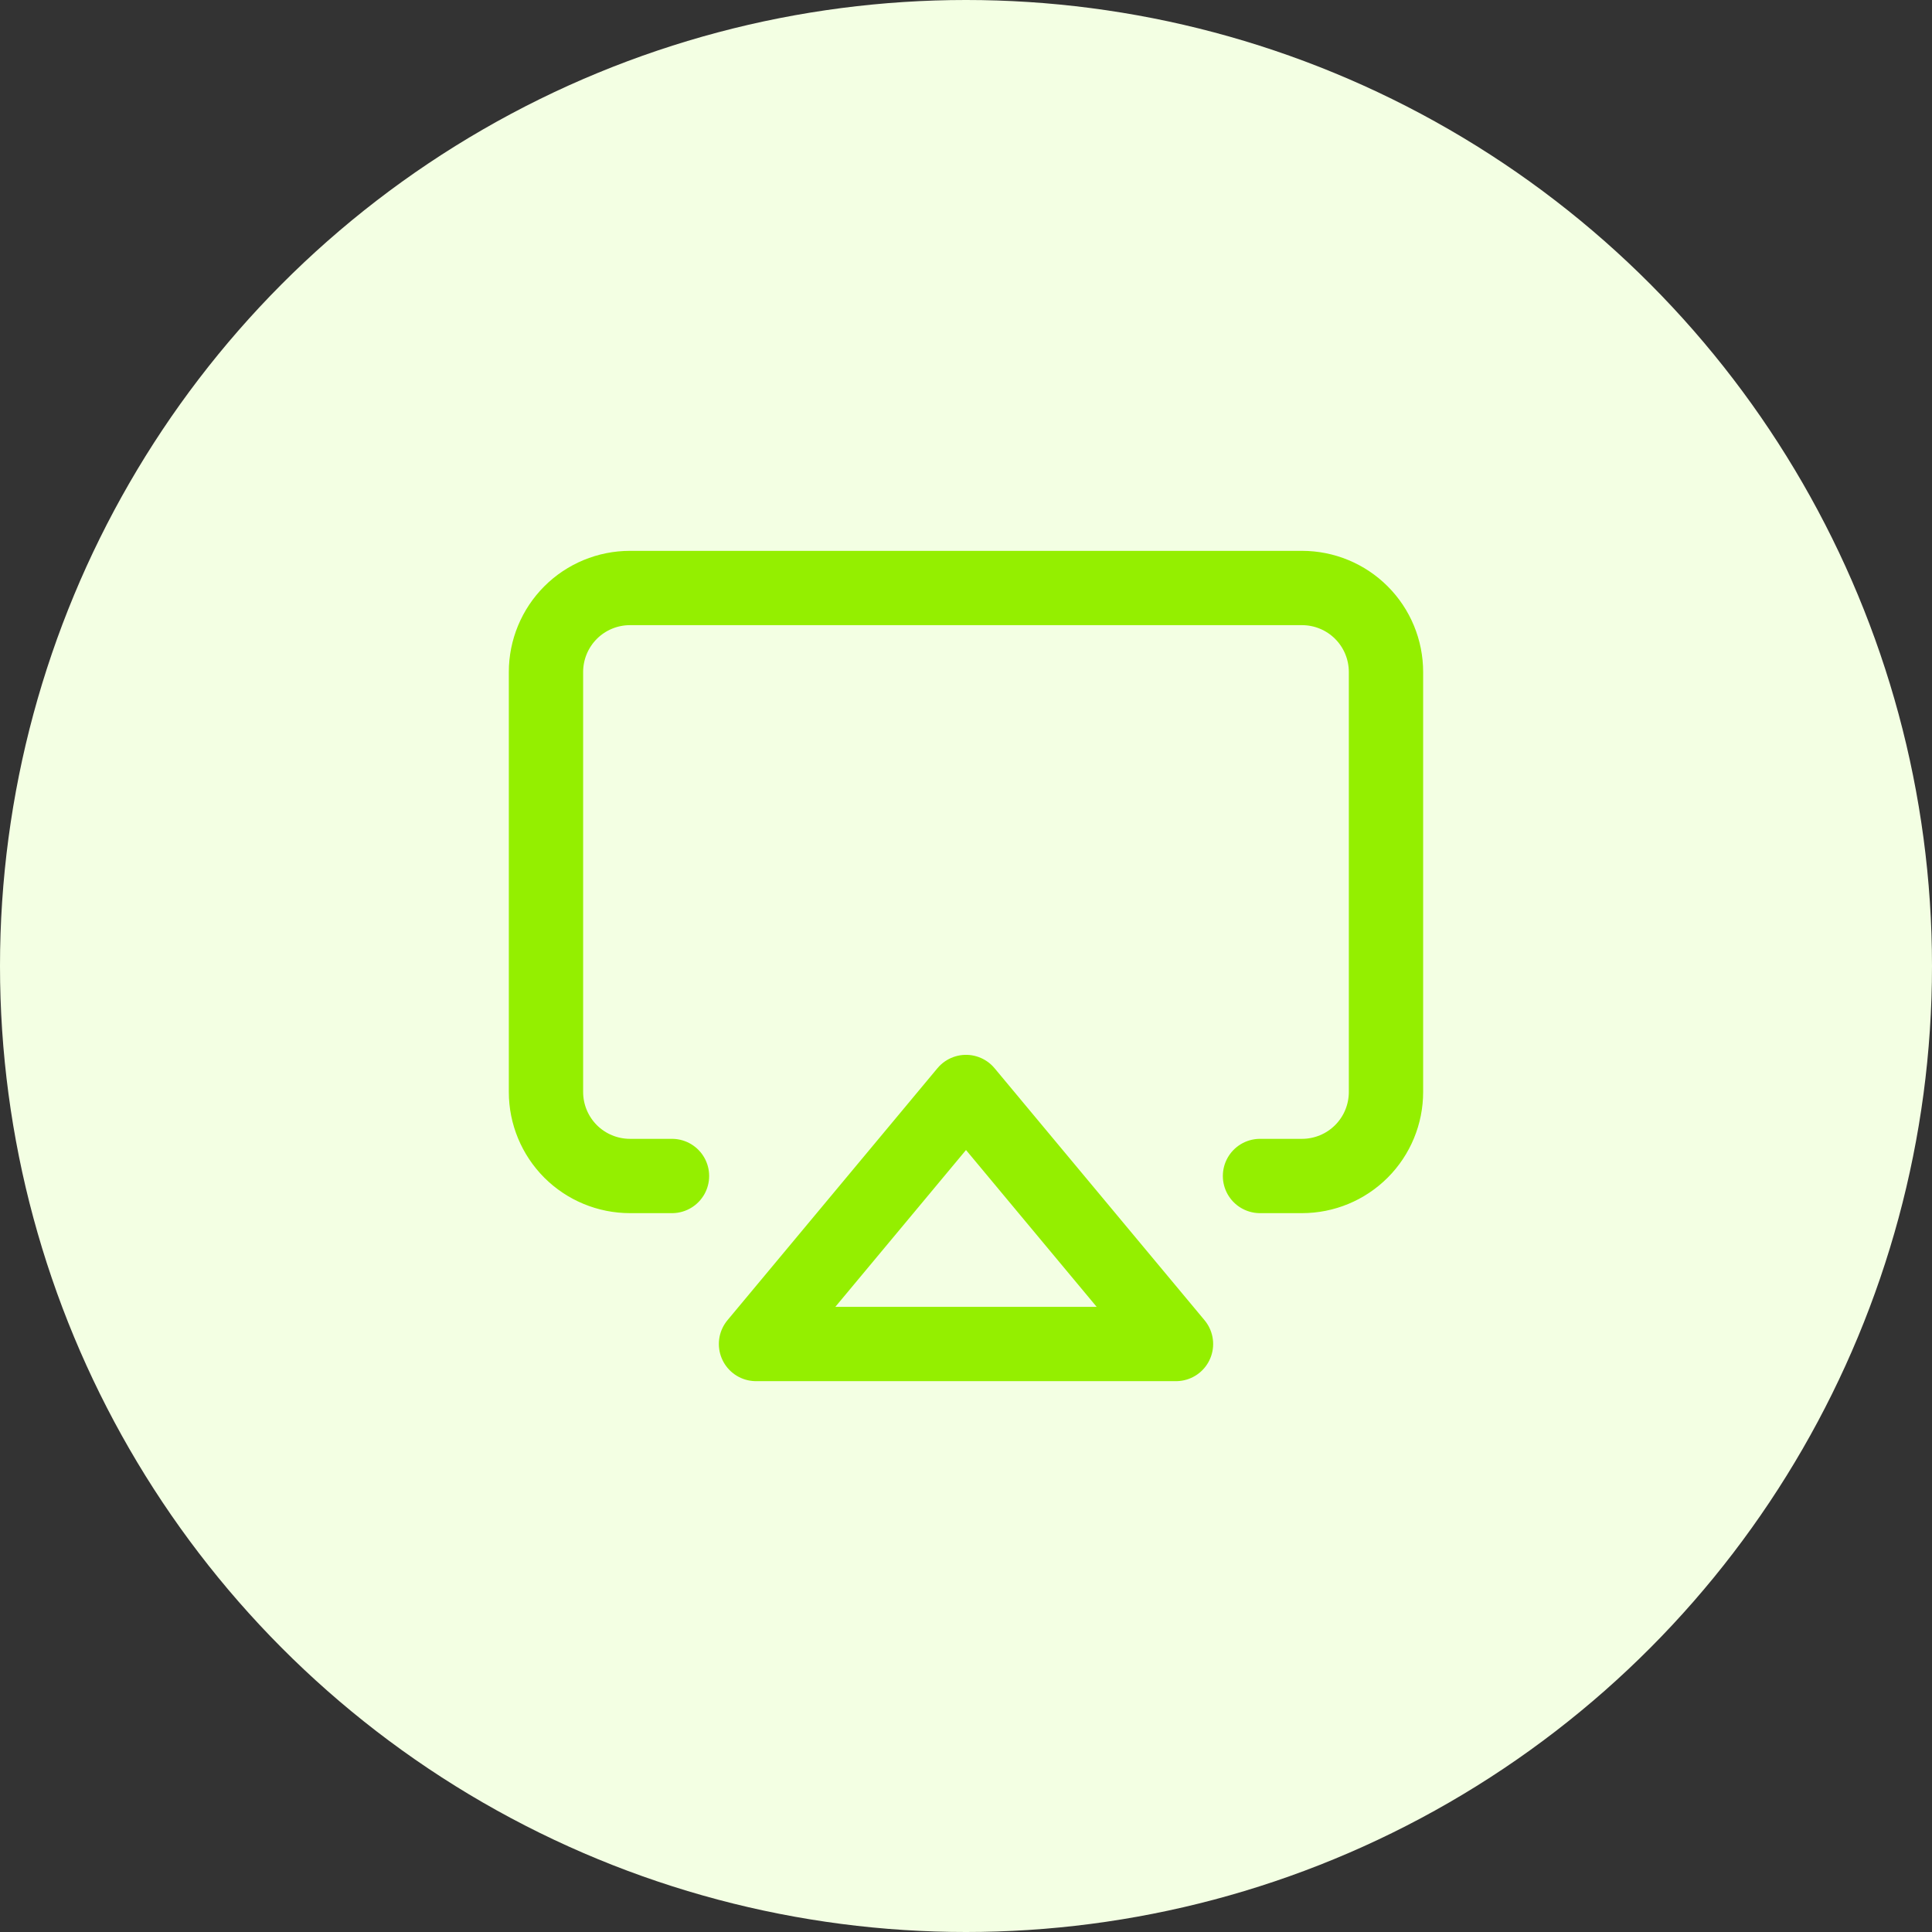
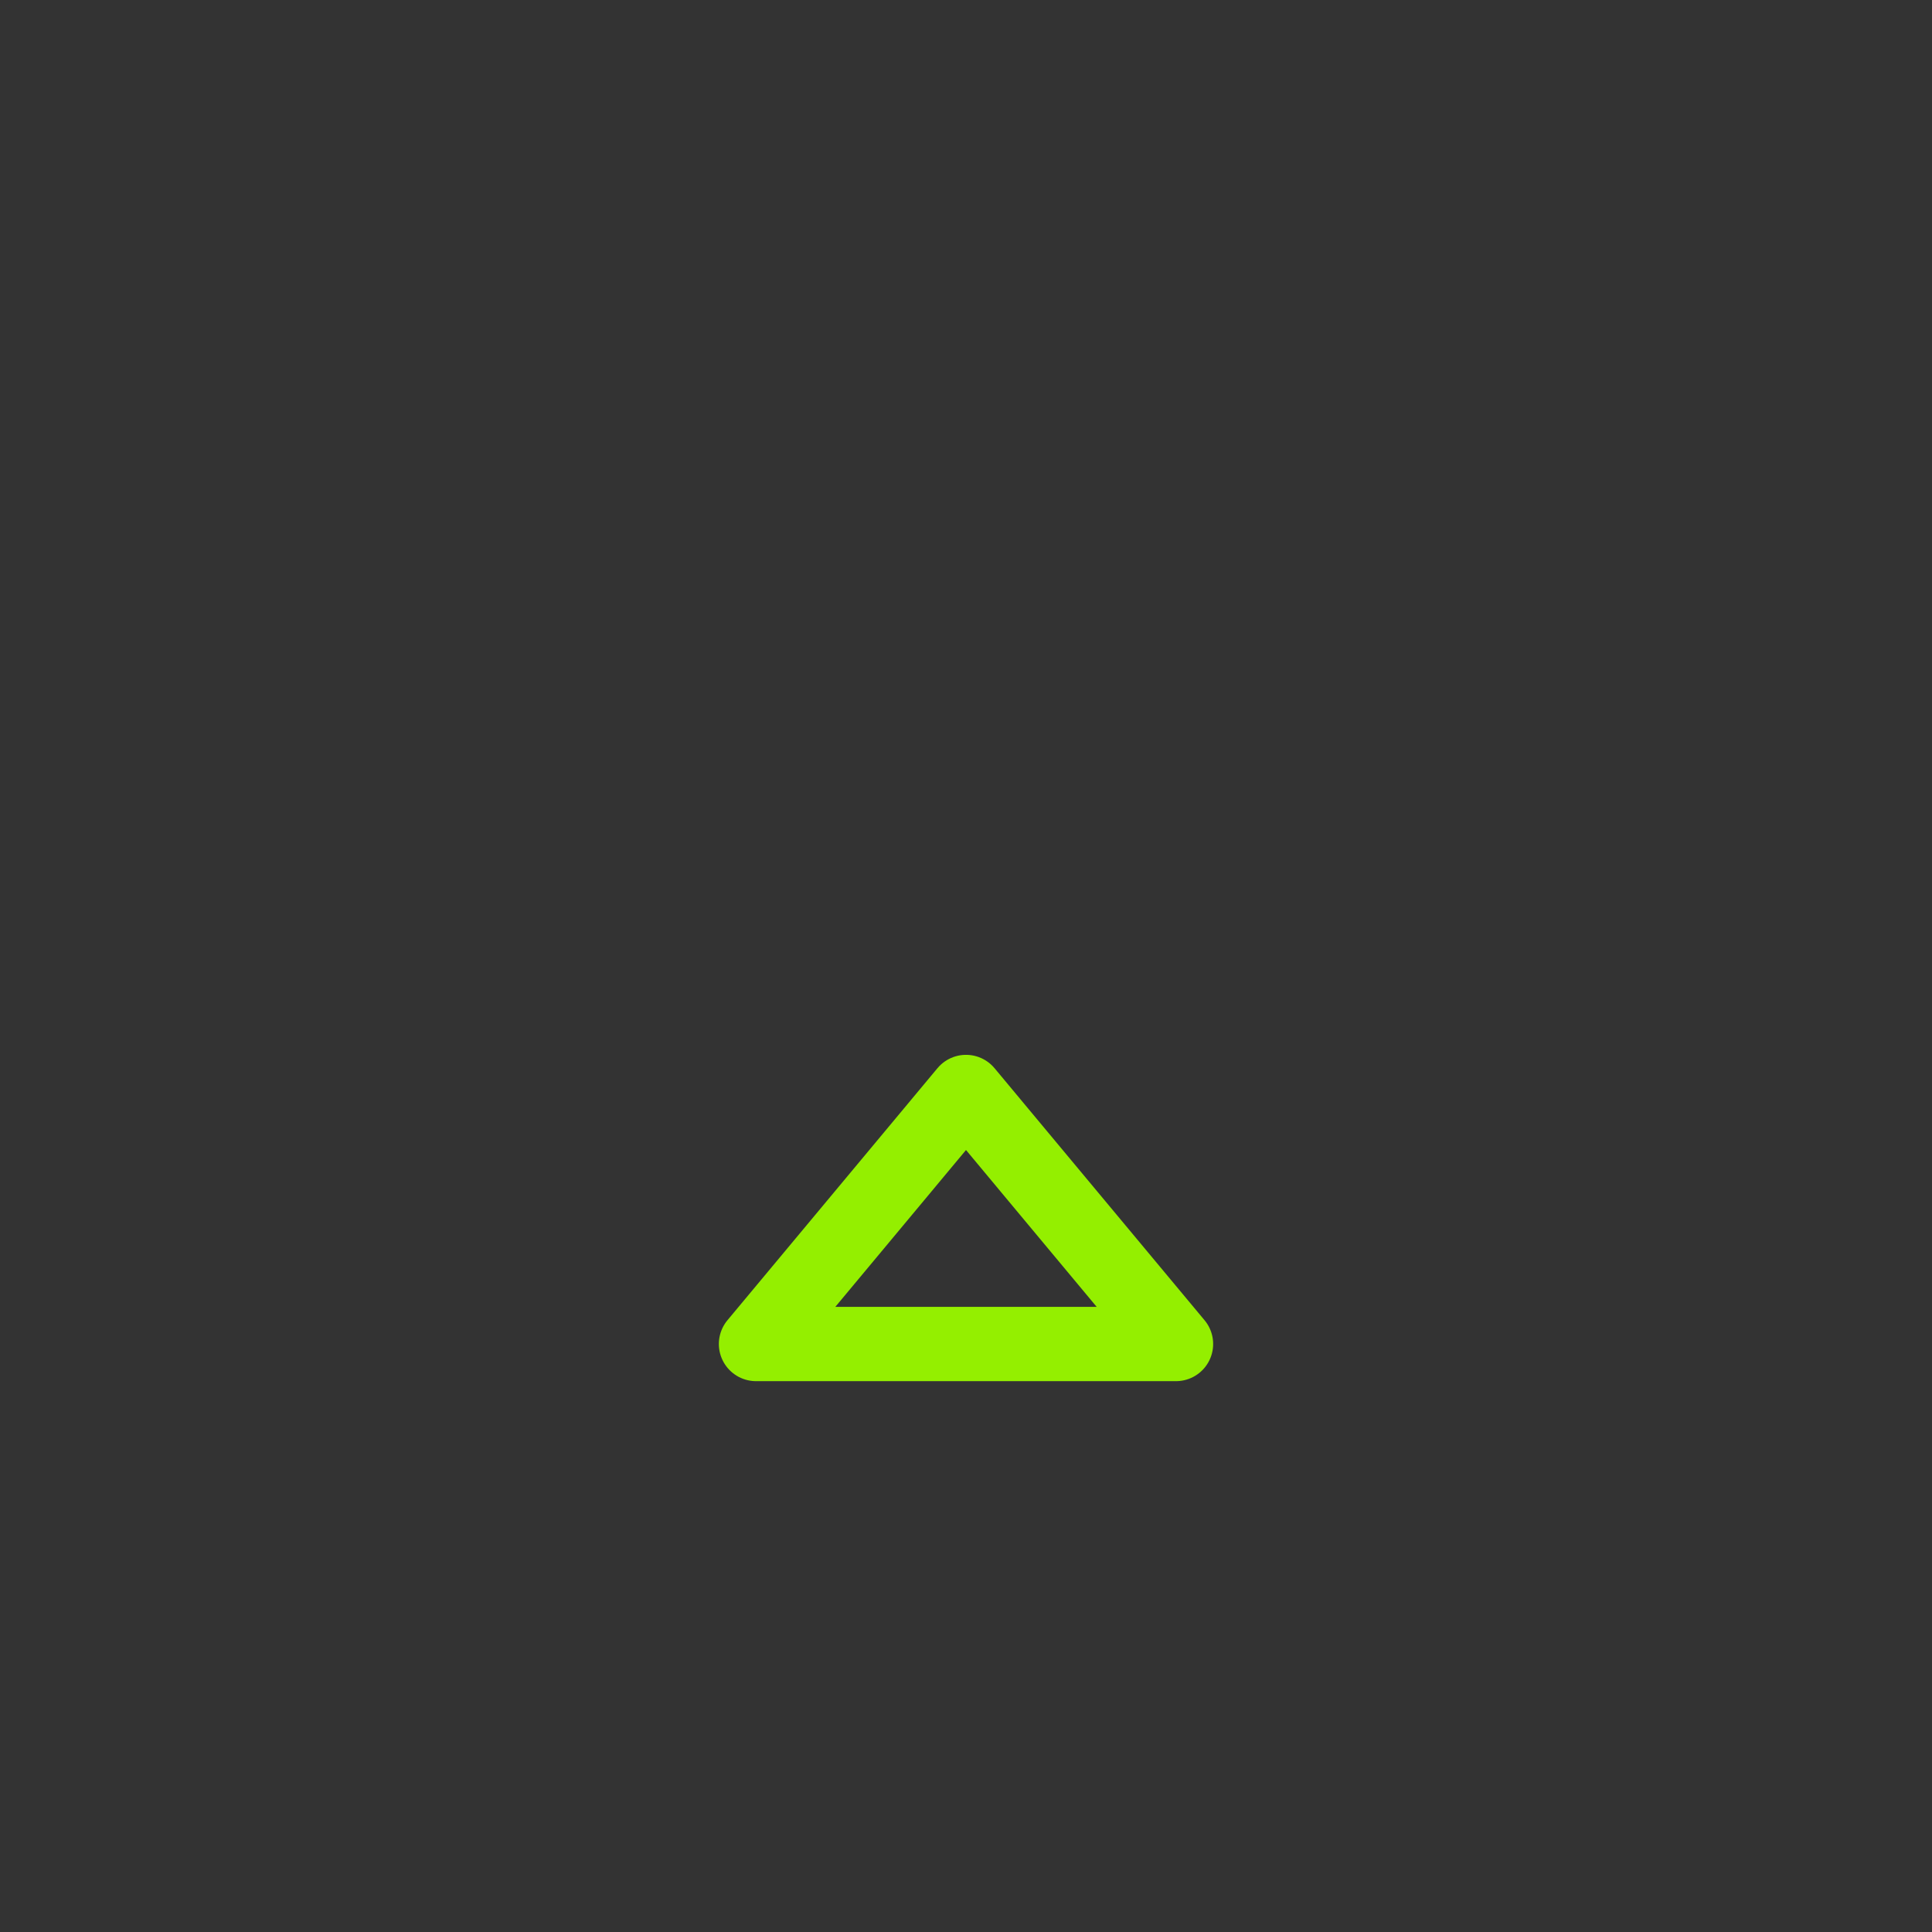
<svg xmlns="http://www.w3.org/2000/svg" width="52" height="52" viewBox="0 0 52 52" fill="none">
  <rect x="0" y="0" width="52" height="52" fill="#333333" stroke="none" />
-   <circle cx="26" cy="26" r="26" fill="#F3FFE3" />
-   <path d="M18.087 31.652H16.956C16.357 31.652 15.781 31.414 15.357 30.99C14.934 30.566 14.695 29.991 14.695 29.391V18.087C14.695 17.487 14.934 16.912 15.357 16.488C15.781 16.064 16.357 15.826 16.956 15.826H35.043C35.643 15.826 36.218 16.064 36.642 16.488C37.066 16.912 37.304 17.487 37.304 18.087V29.391C37.304 29.991 37.066 30.566 36.642 30.99C36.218 31.414 35.643 31.652 35.043 31.652H33.913" stroke="#94EF00" stroke-width="2" stroke-linecap="round" stroke-linejoin="round" />
  <path d="M26 29.391L31.652 36.174H20.348L26 29.391Z" stroke="#94EF00" stroke-width="2" stroke-linecap="round" stroke-linejoin="round" />
</svg>